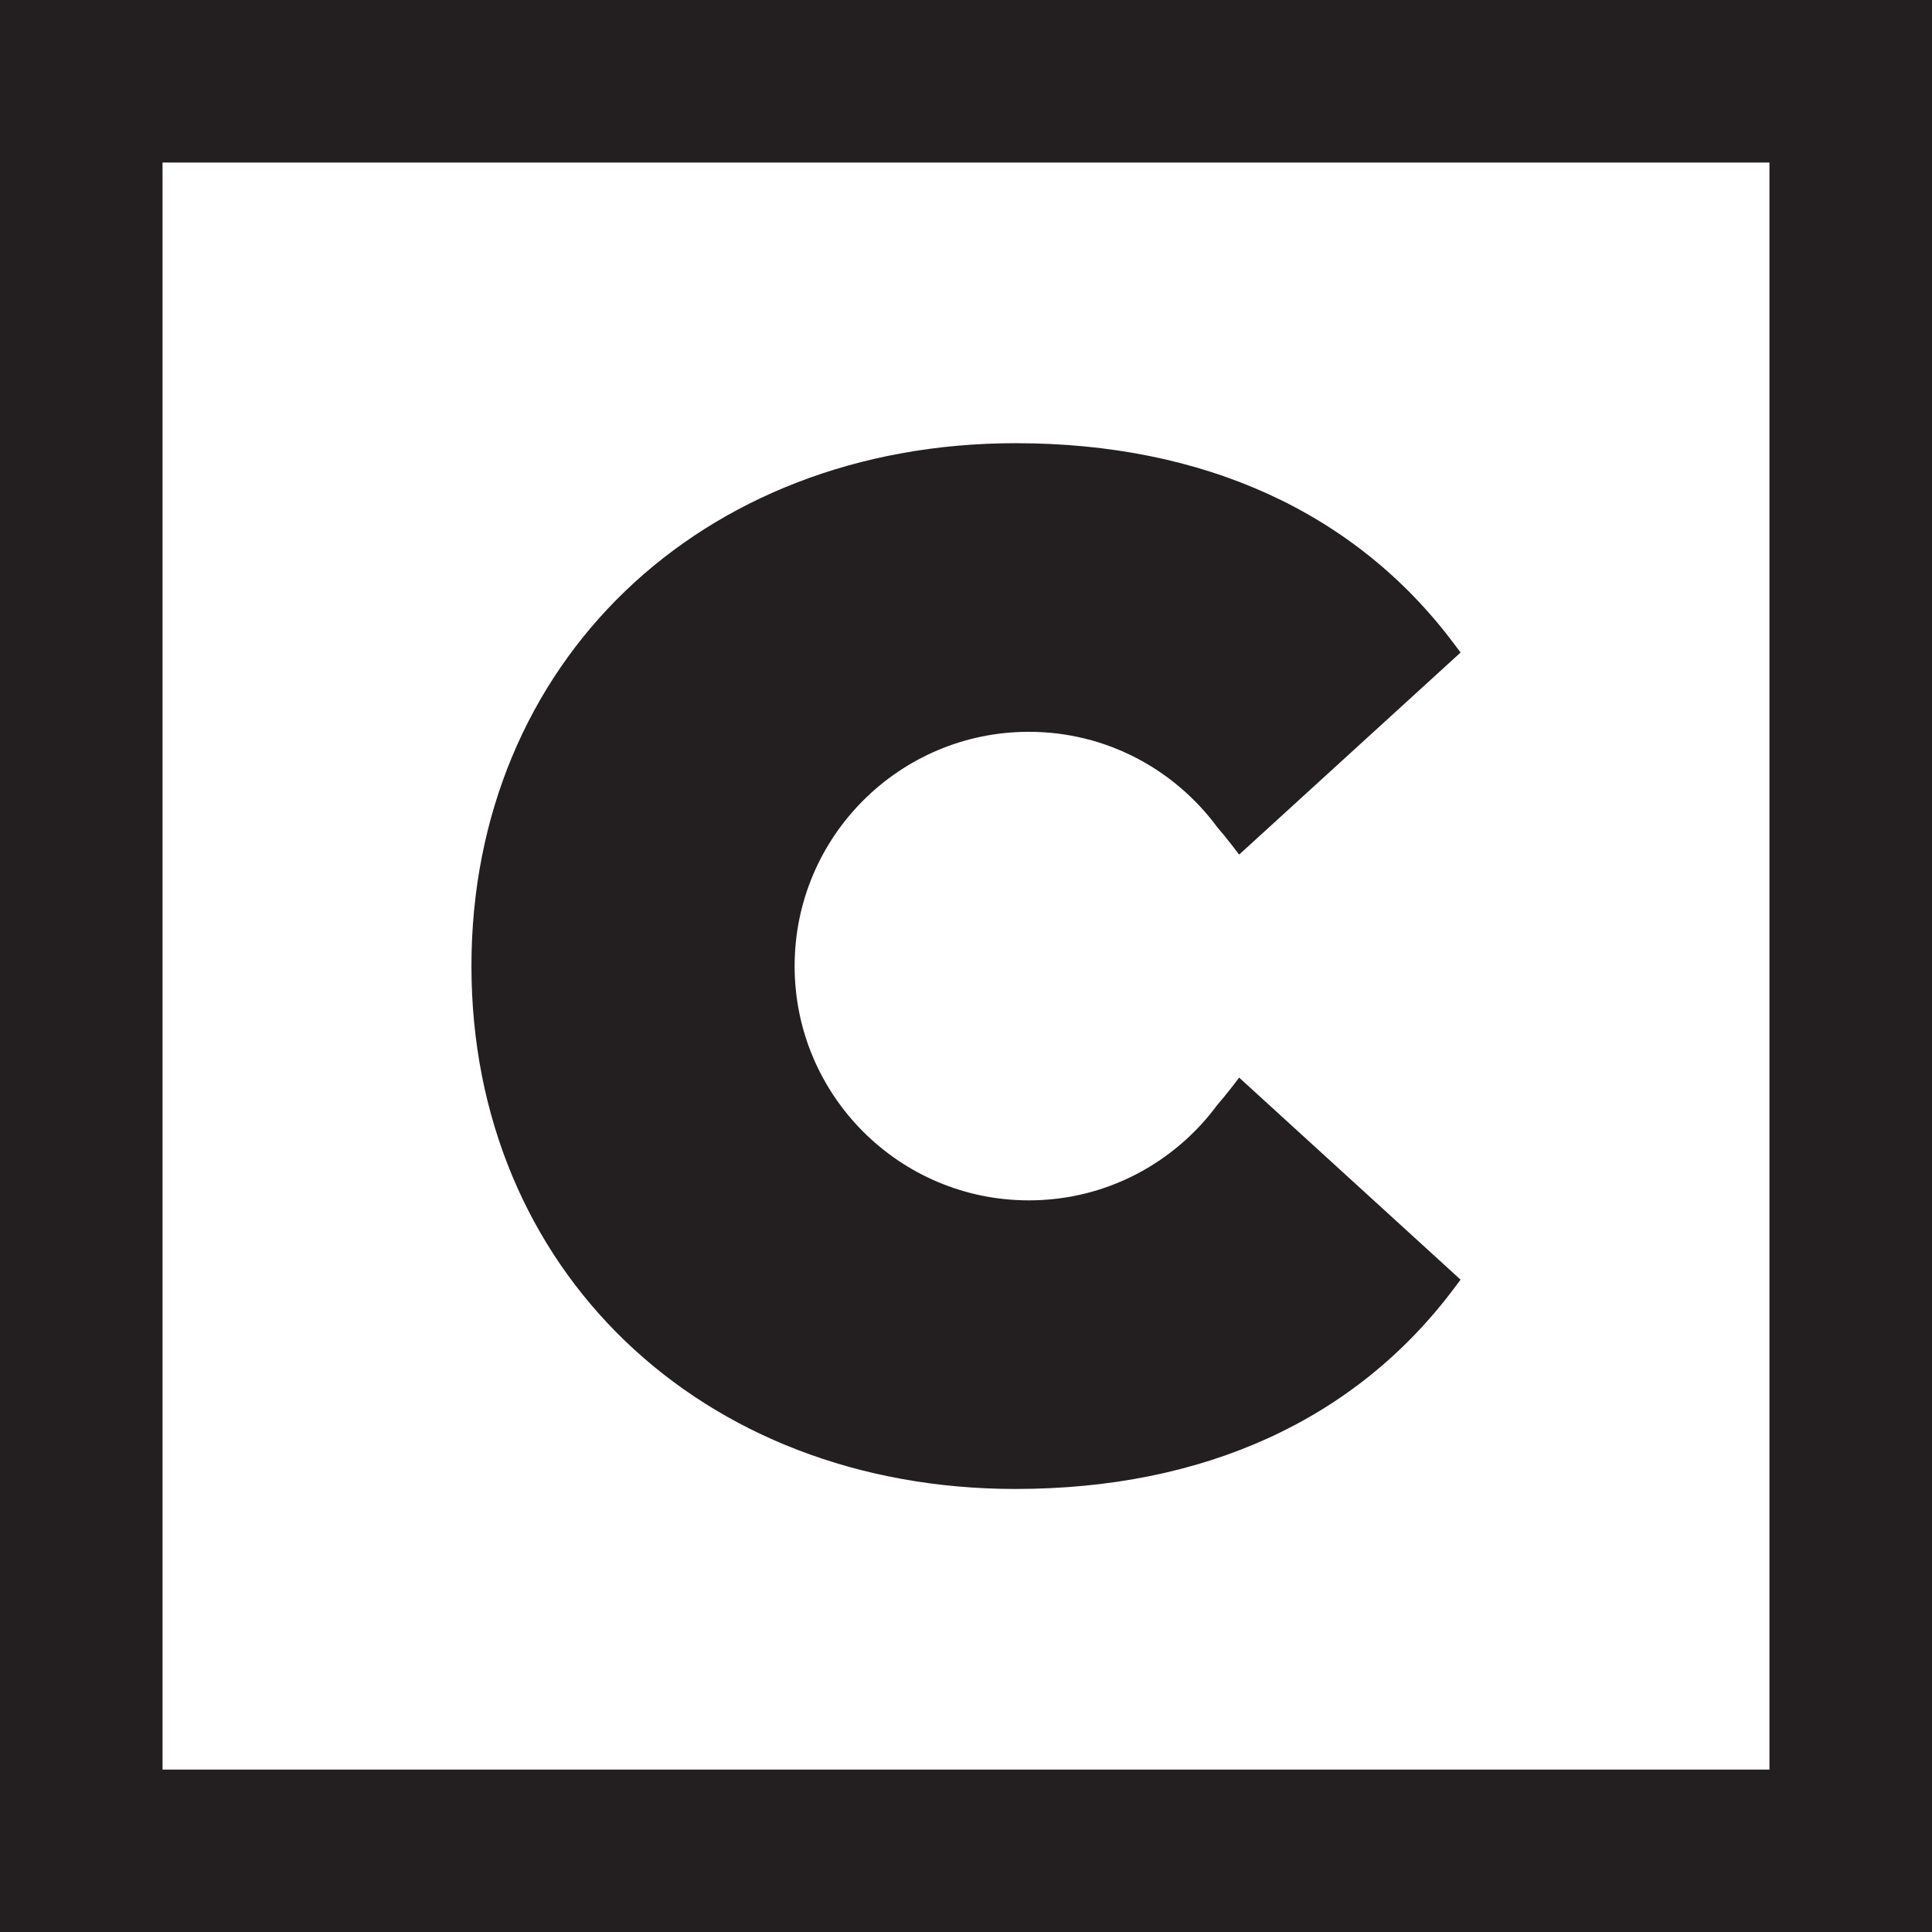
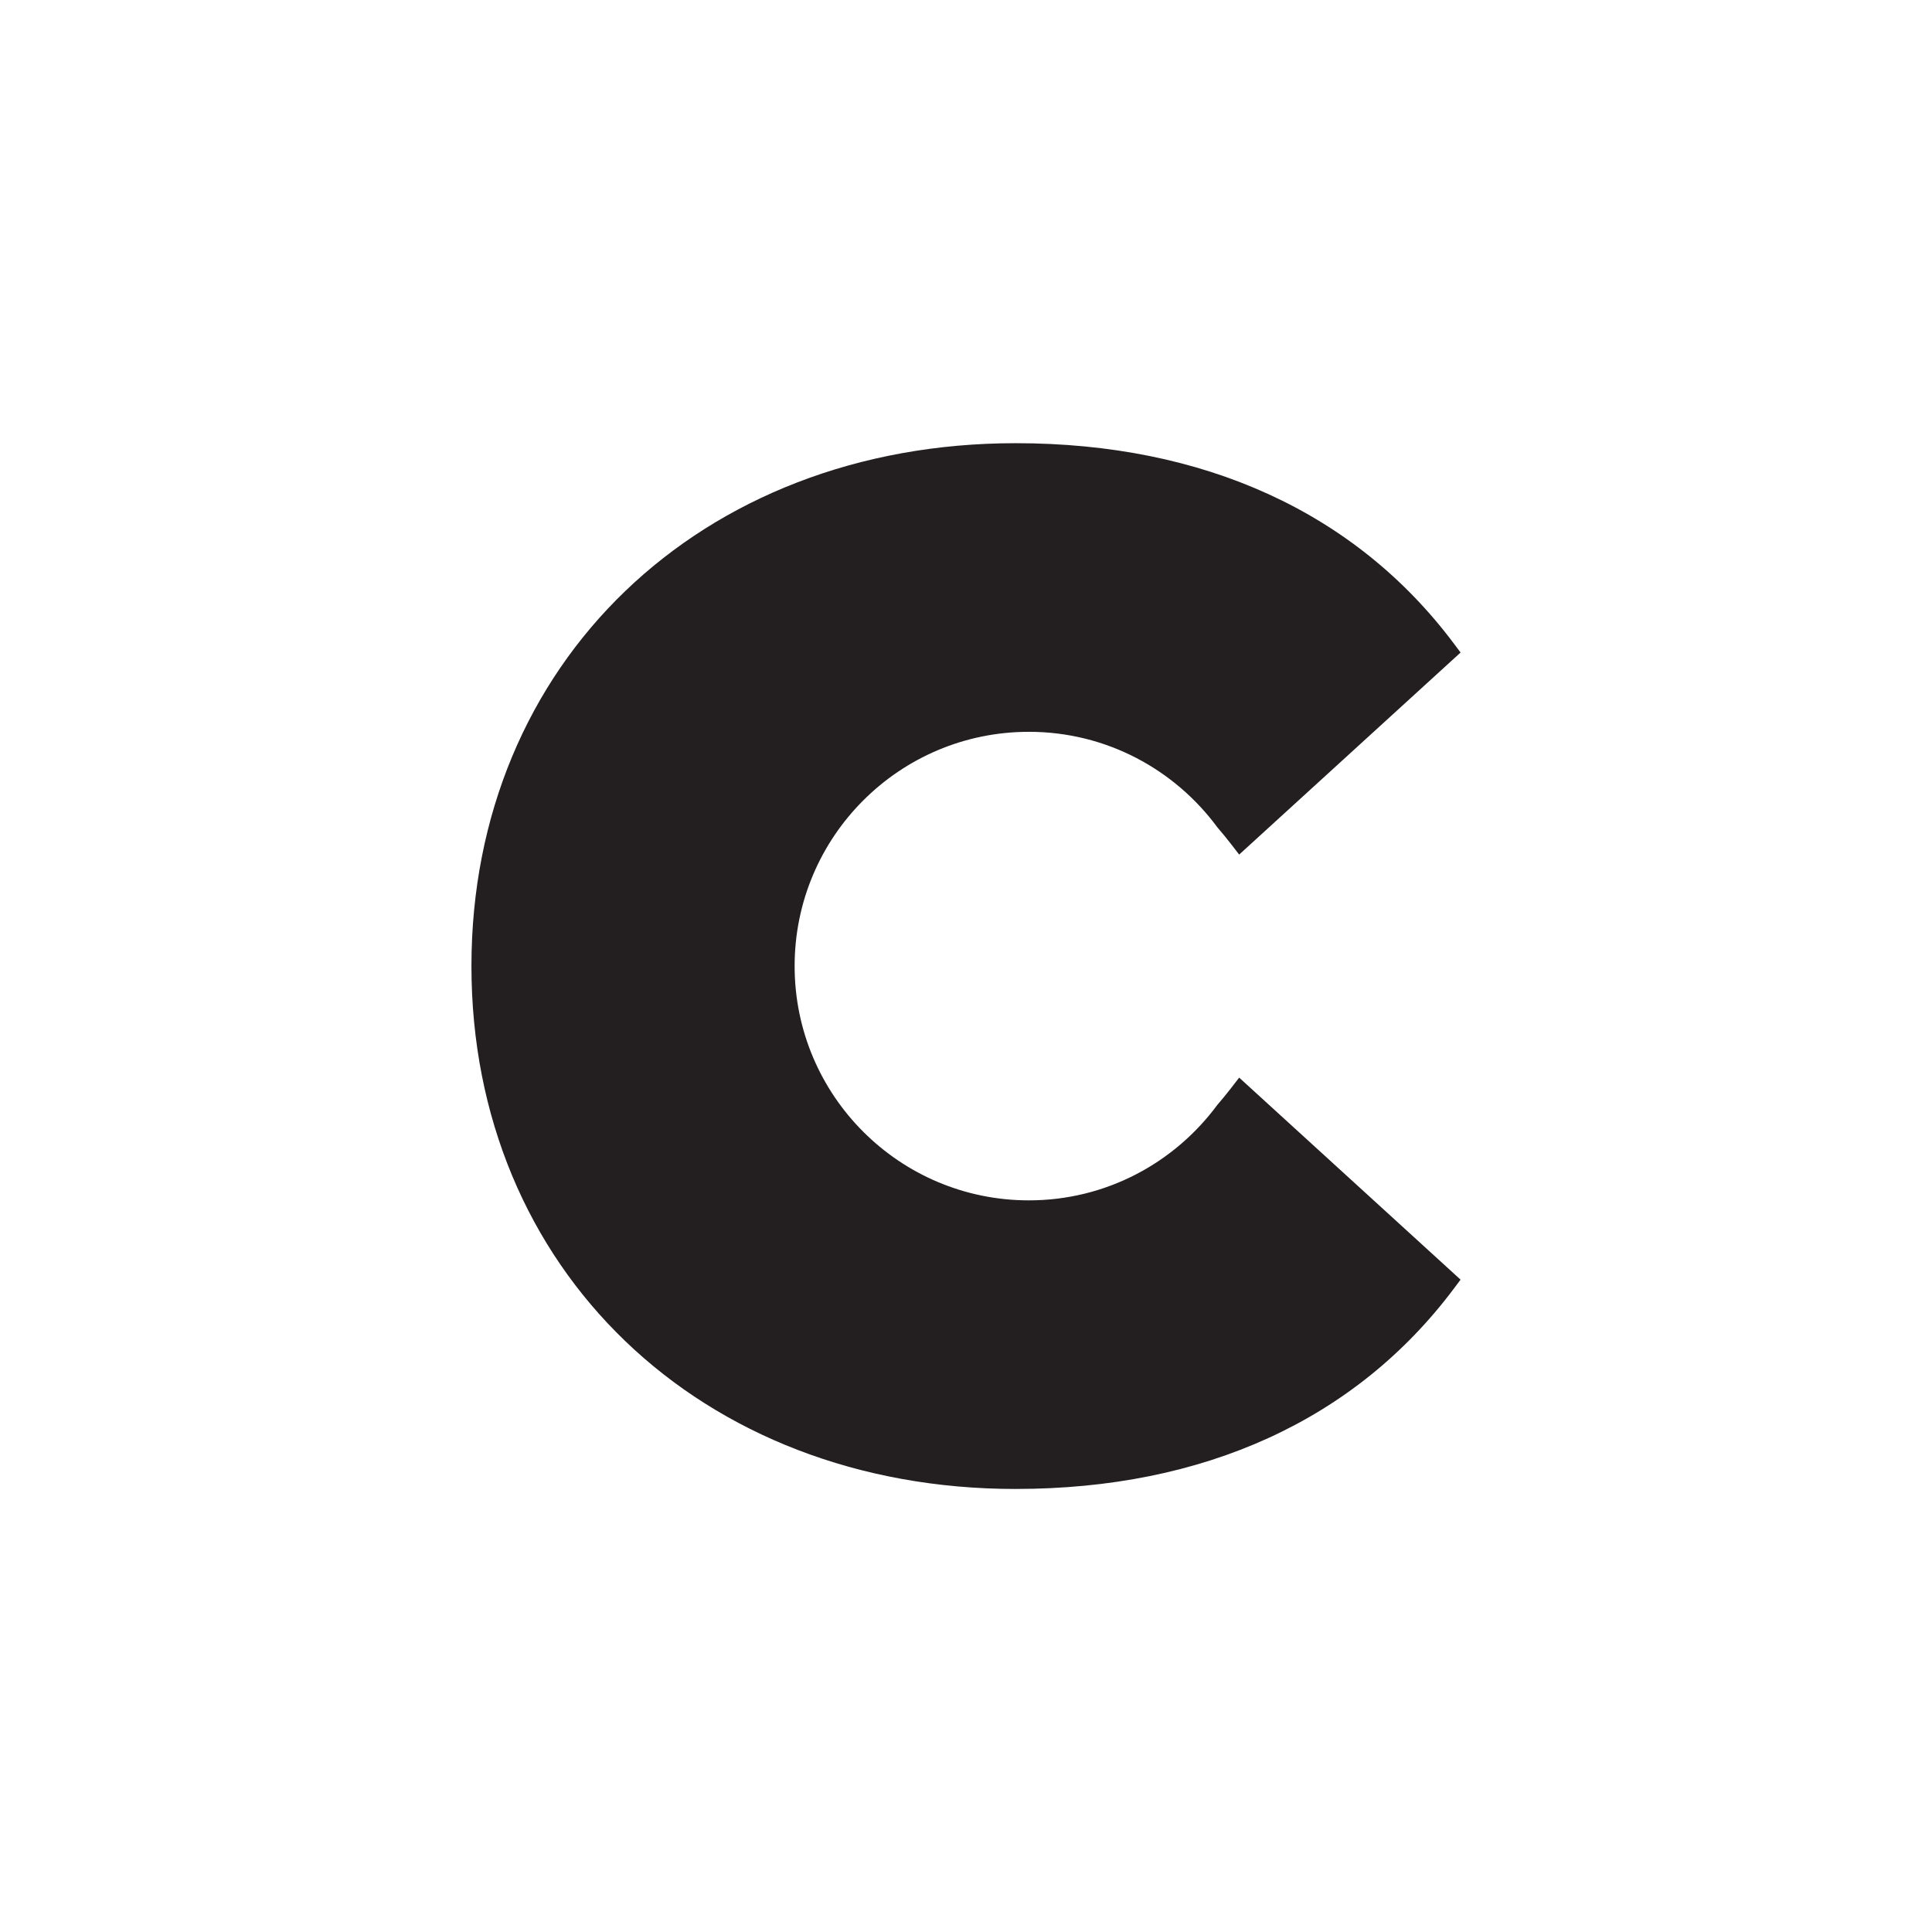
<svg xmlns="http://www.w3.org/2000/svg" id="Layer_1" viewBox="0 0 138.858 138.867">
  <defs>
    <style>
      .cls-1 {
        fill: #231f20;
      }
    </style>
  </defs>
-   <path class="cls-1" d="M0,0v138.867h138.858V0H0ZM127.176,127.185H11.682V11.682h115.493v115.503Z" />
  <path class="cls-1" d="M72.997,107.015c13.54,0,24.426-4.973,31.482-14.381l.496-.662-15.913-14.521-.578.75c-.328.424-.66.825-.995,1.215-3.067,4.152-7.981,6.857-13.539,6.857-9.3,0-16.838-7.539-16.838-16.838s7.539-16.838,16.838-16.838c5.563,0,10.482,2.71,13.548,6.869.332.387.662.784.986,1.205l.578.75,15.914-14.522-.496-.662c-7.056-9.41-17.943-14.384-31.482-14.384-22.664,0-39.114,15.806-39.114,37.583s16.45,37.58,39.114,37.58Z" />
</svg>